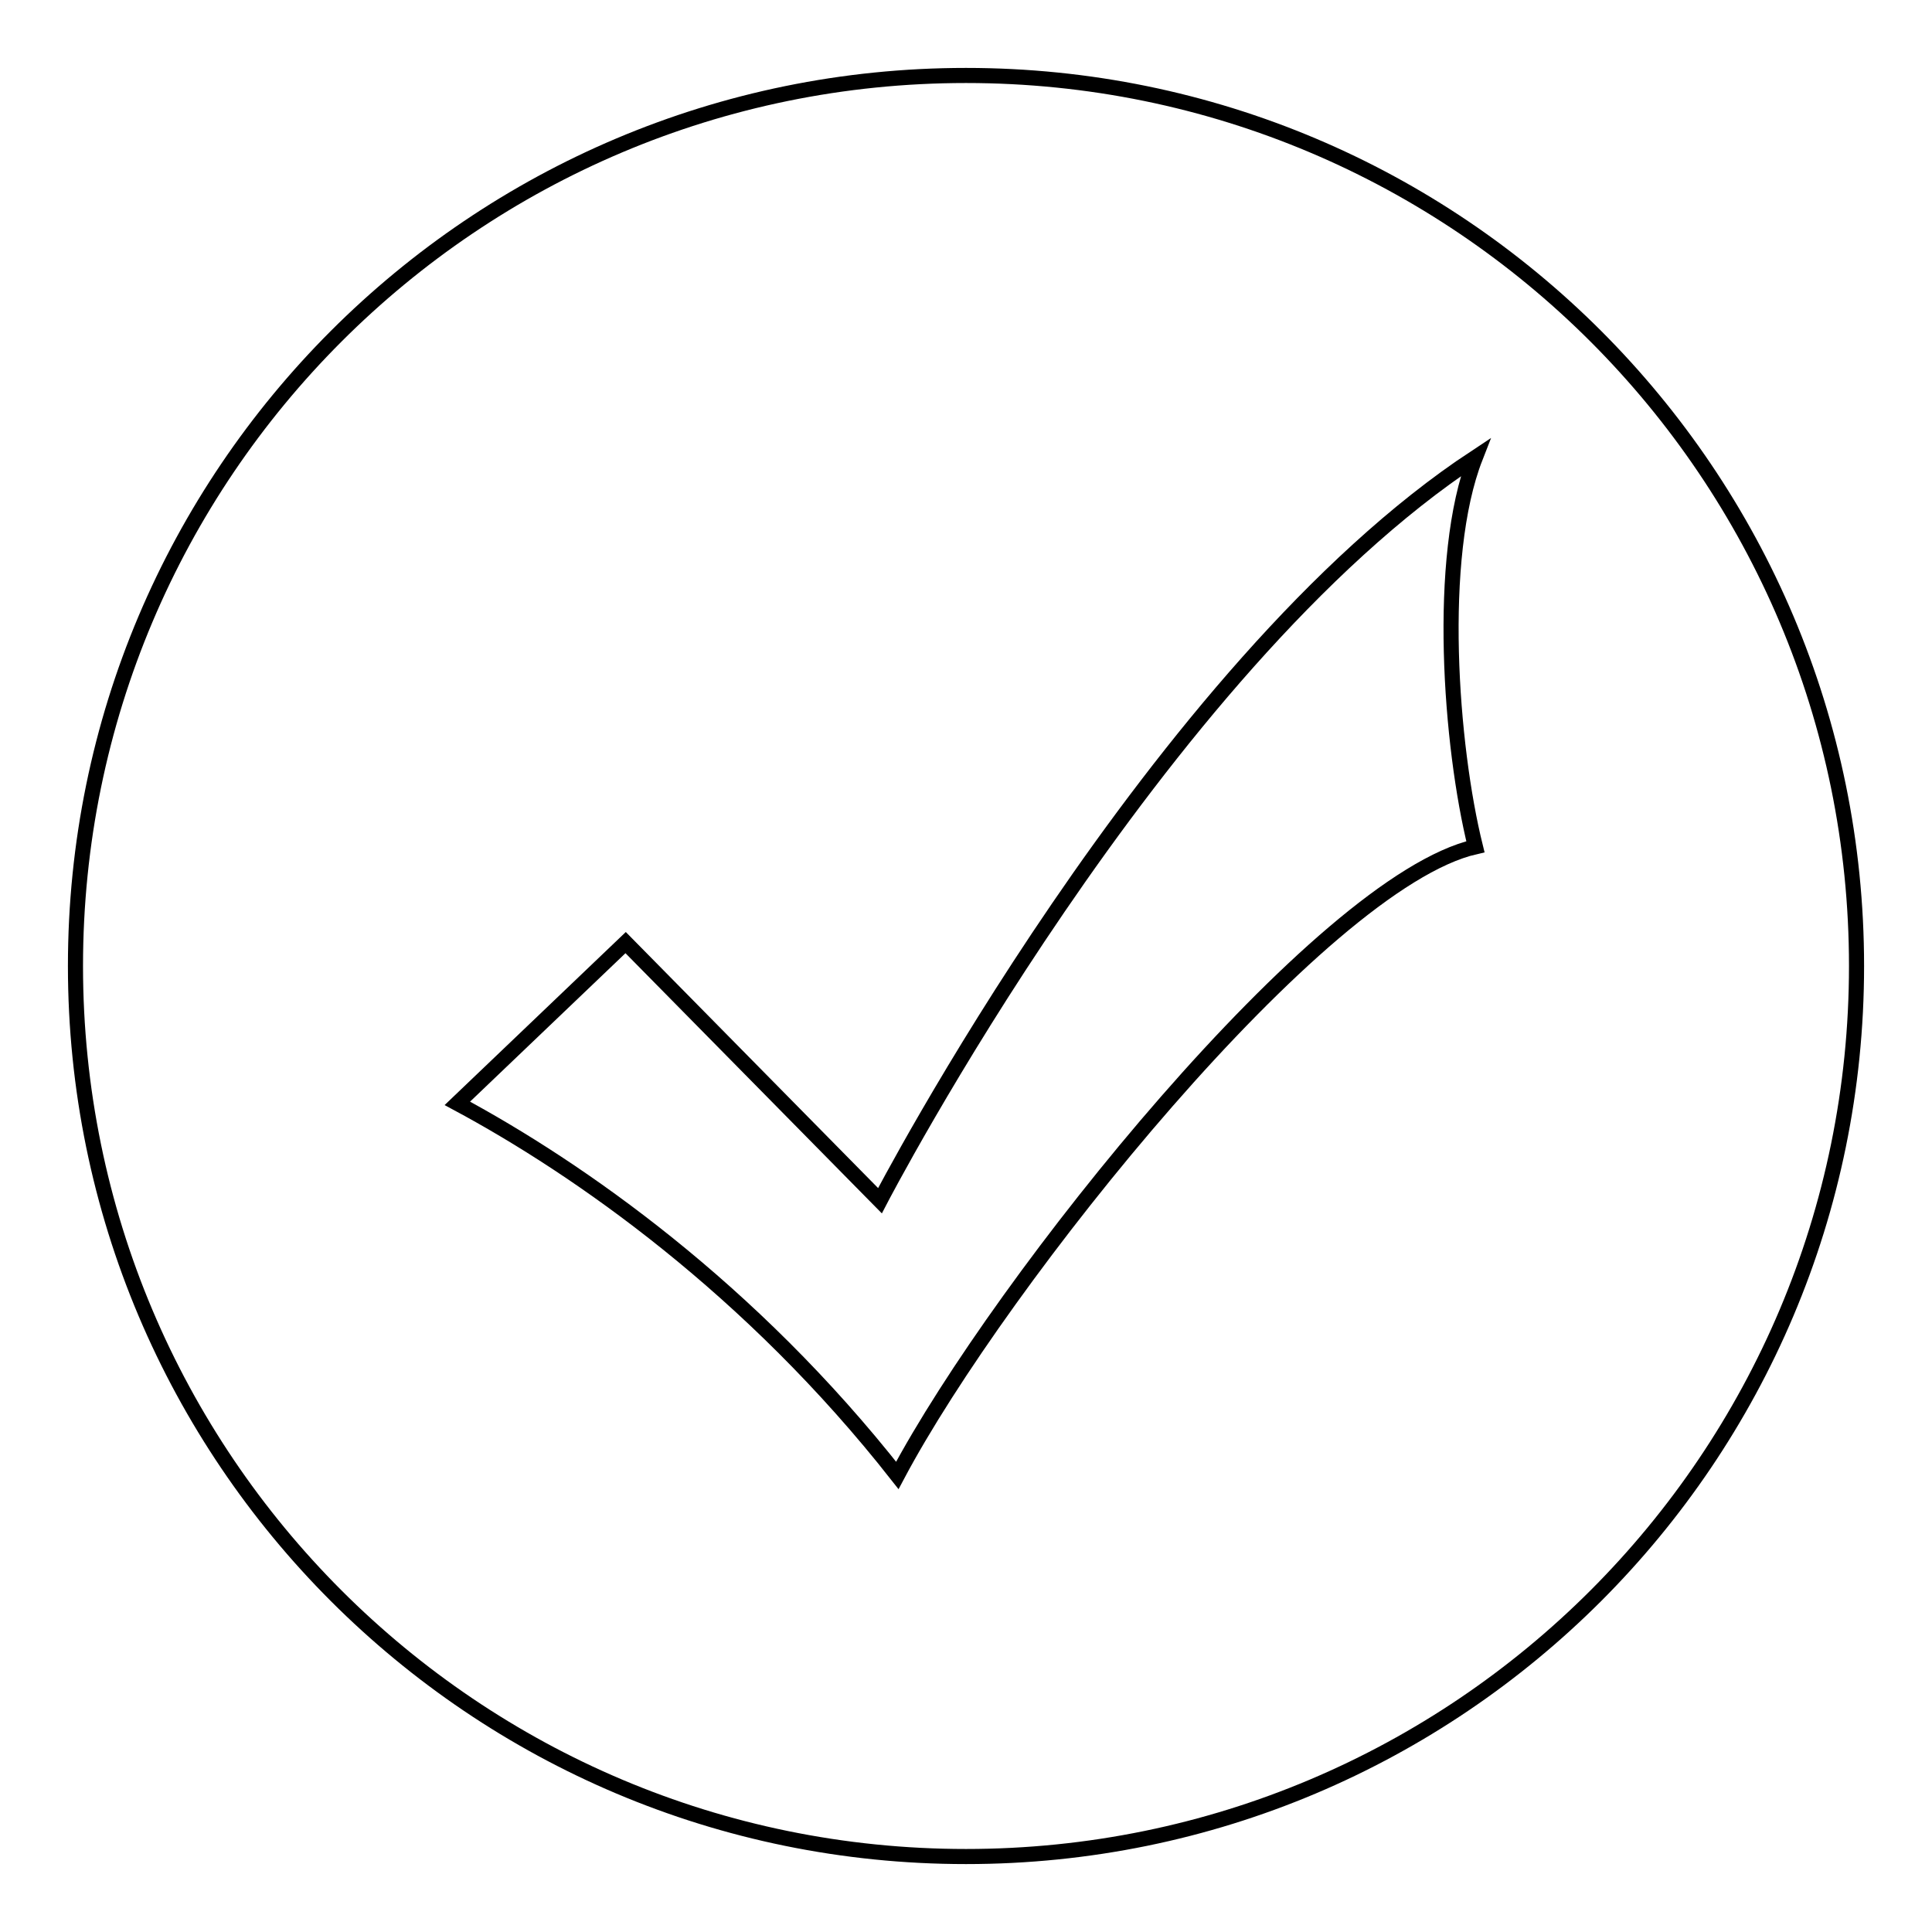
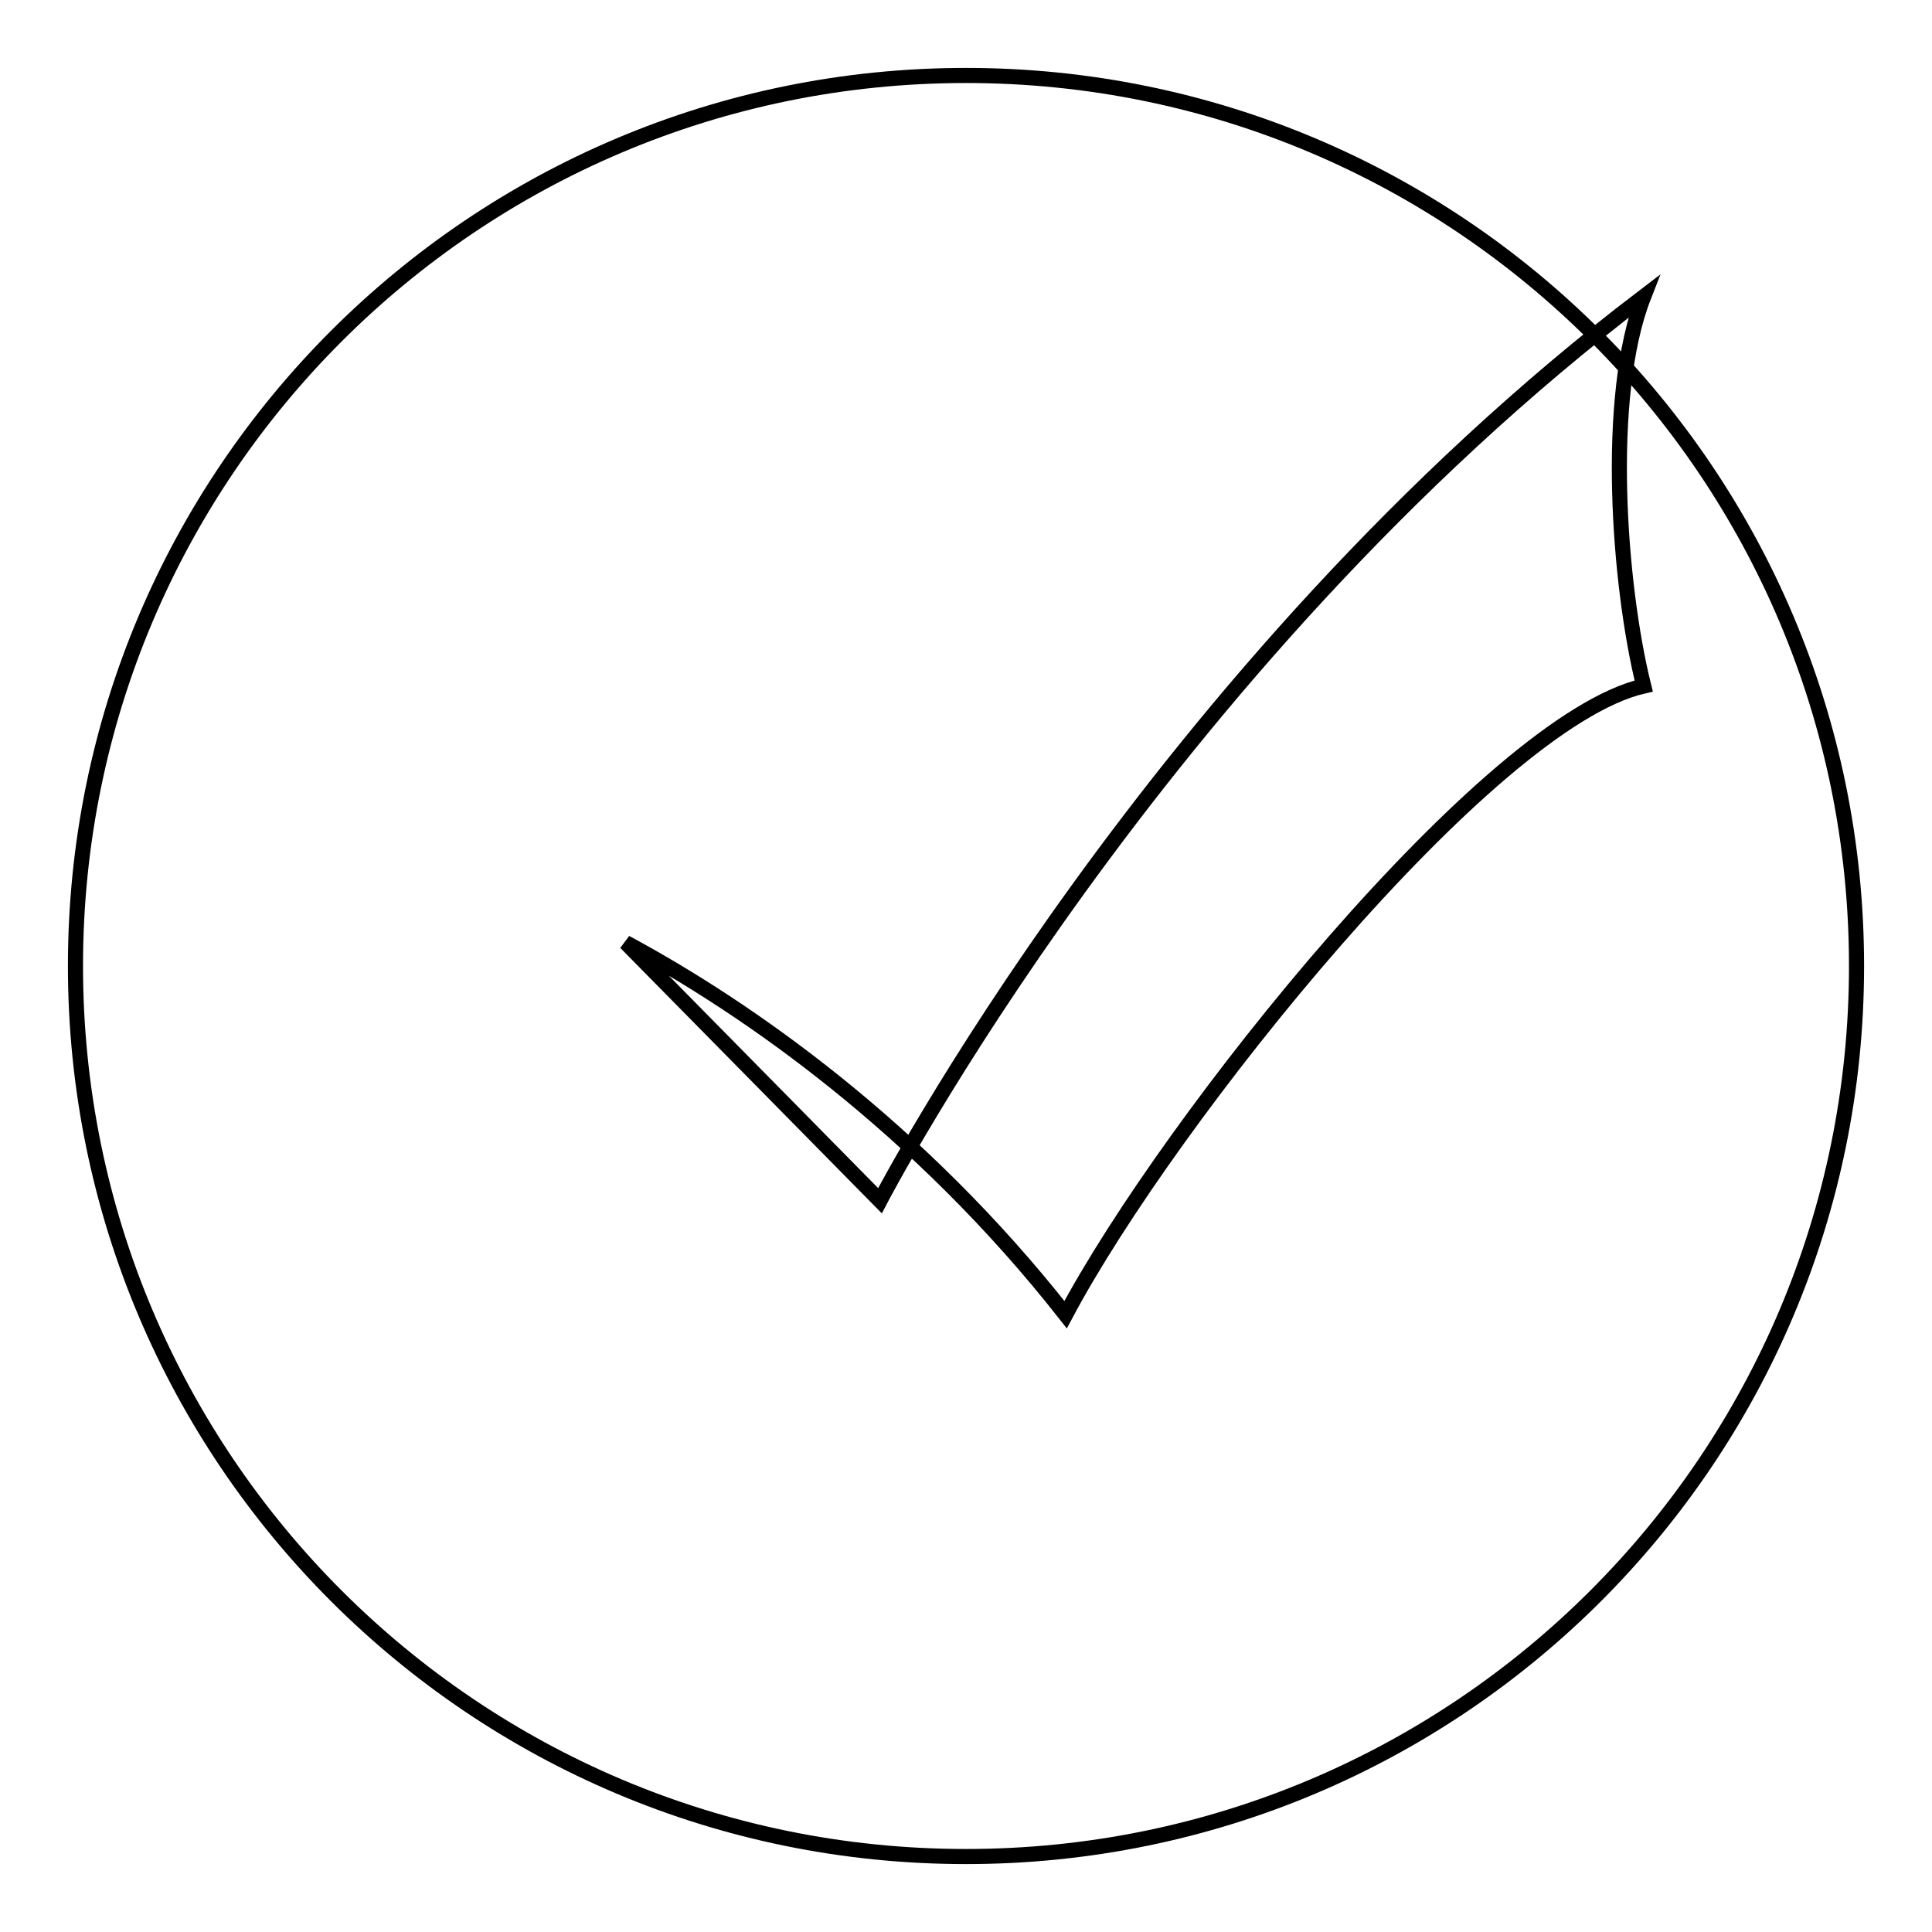
<svg xmlns="http://www.w3.org/2000/svg" version="1.1" x="0px" y="0px" viewBox="0 0 256 256" enable-background="new 0 0 256 256" xml:space="preserve">
  <g>
-     <path stroke-width="2" fill-opacity="0" stroke="#000000" d="M128,246c-65.2,0-118-52.8-118-118C10,62.8,62.8,10,128,10c65.2,0,118,52.8,118,118 C246,193.2,193.2,246,128,246z M116.6,159.1l-33.7-34.2l-22.3,21.3c16.2,8.7,38.9,24.6,58.3,49.3c13.7-25.8,56-78.6,76.6-83.3 c-3.3-13.3-5.2-38.3,0-51.6C153.3,88.4,116.6,159.1,116.6,159.1z" />
+     <path stroke-width="2" fill-opacity="0" stroke="#000000" d="M128,246c-65.2,0-118-52.8-118-118C10,62.8,62.8,10,128,10c65.2,0,118,52.8,118,118 C246,193.2,193.2,246,128,246z M116.6,159.1l-33.7-34.2c16.2,8.7,38.9,24.6,58.3,49.3c13.7-25.8,56-78.6,76.6-83.3 c-3.3-13.3-5.2-38.3,0-51.6C153.3,88.4,116.6,159.1,116.6,159.1z" />
  </g>
</svg>